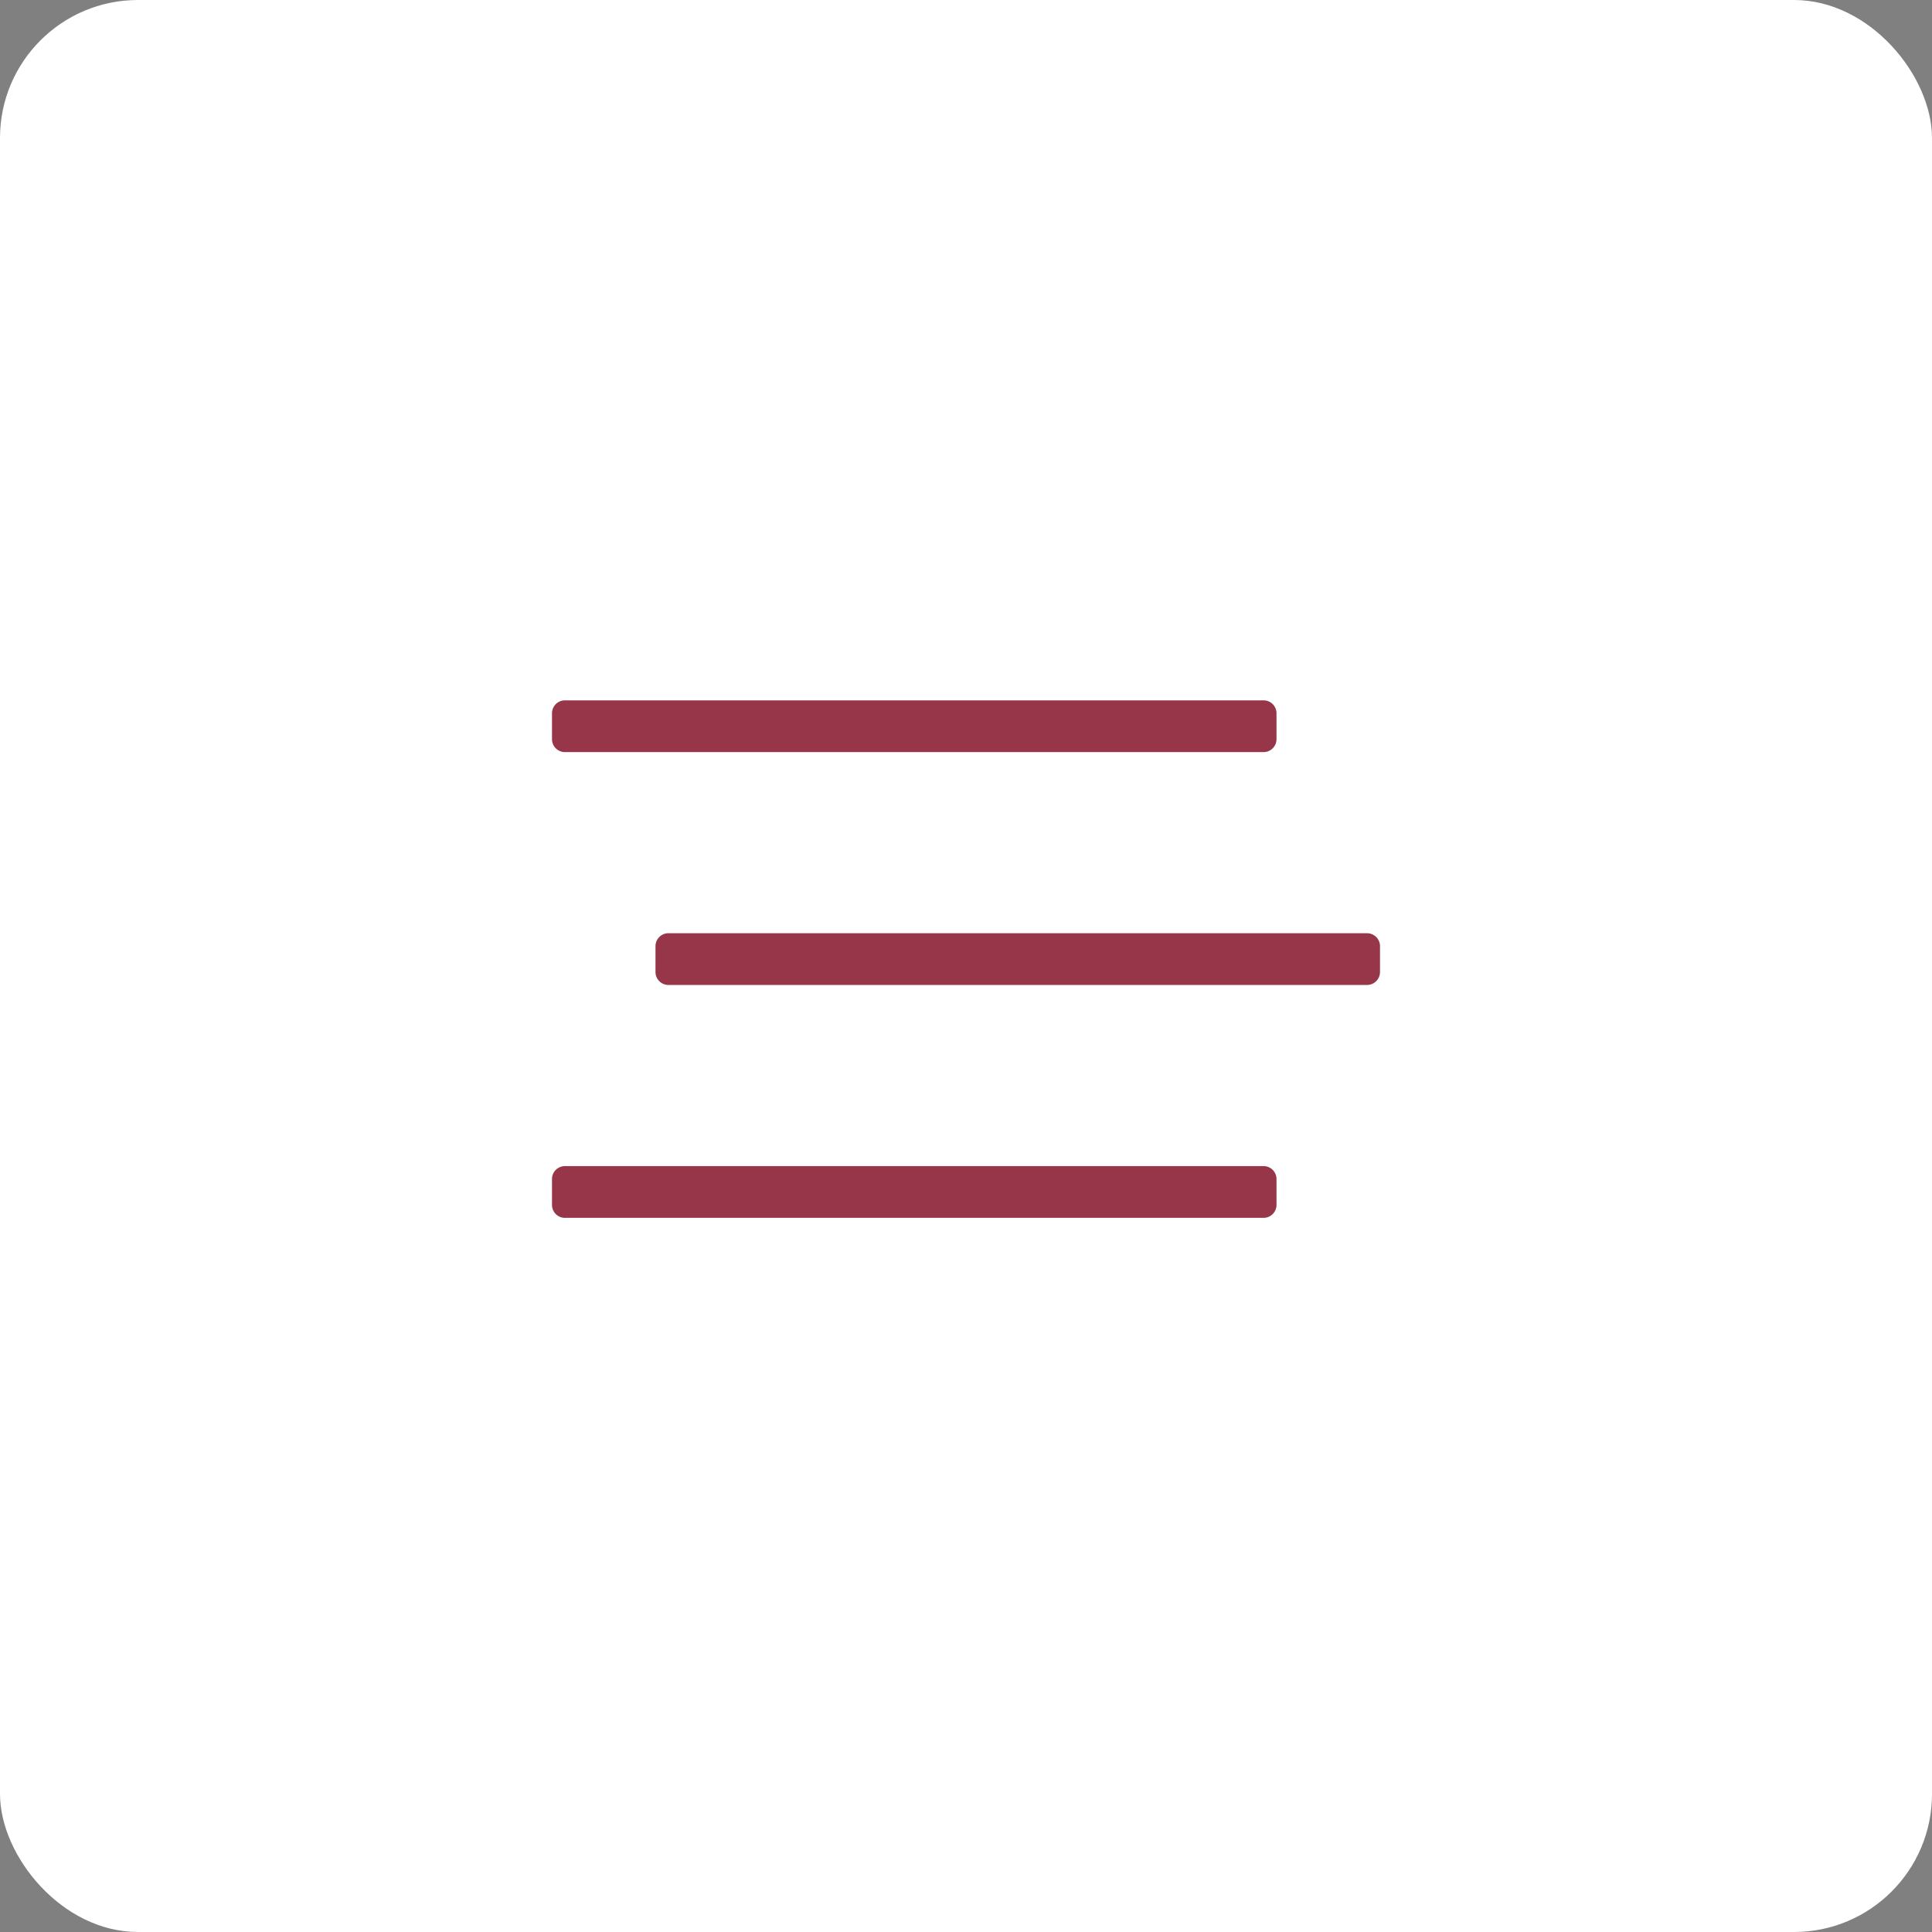
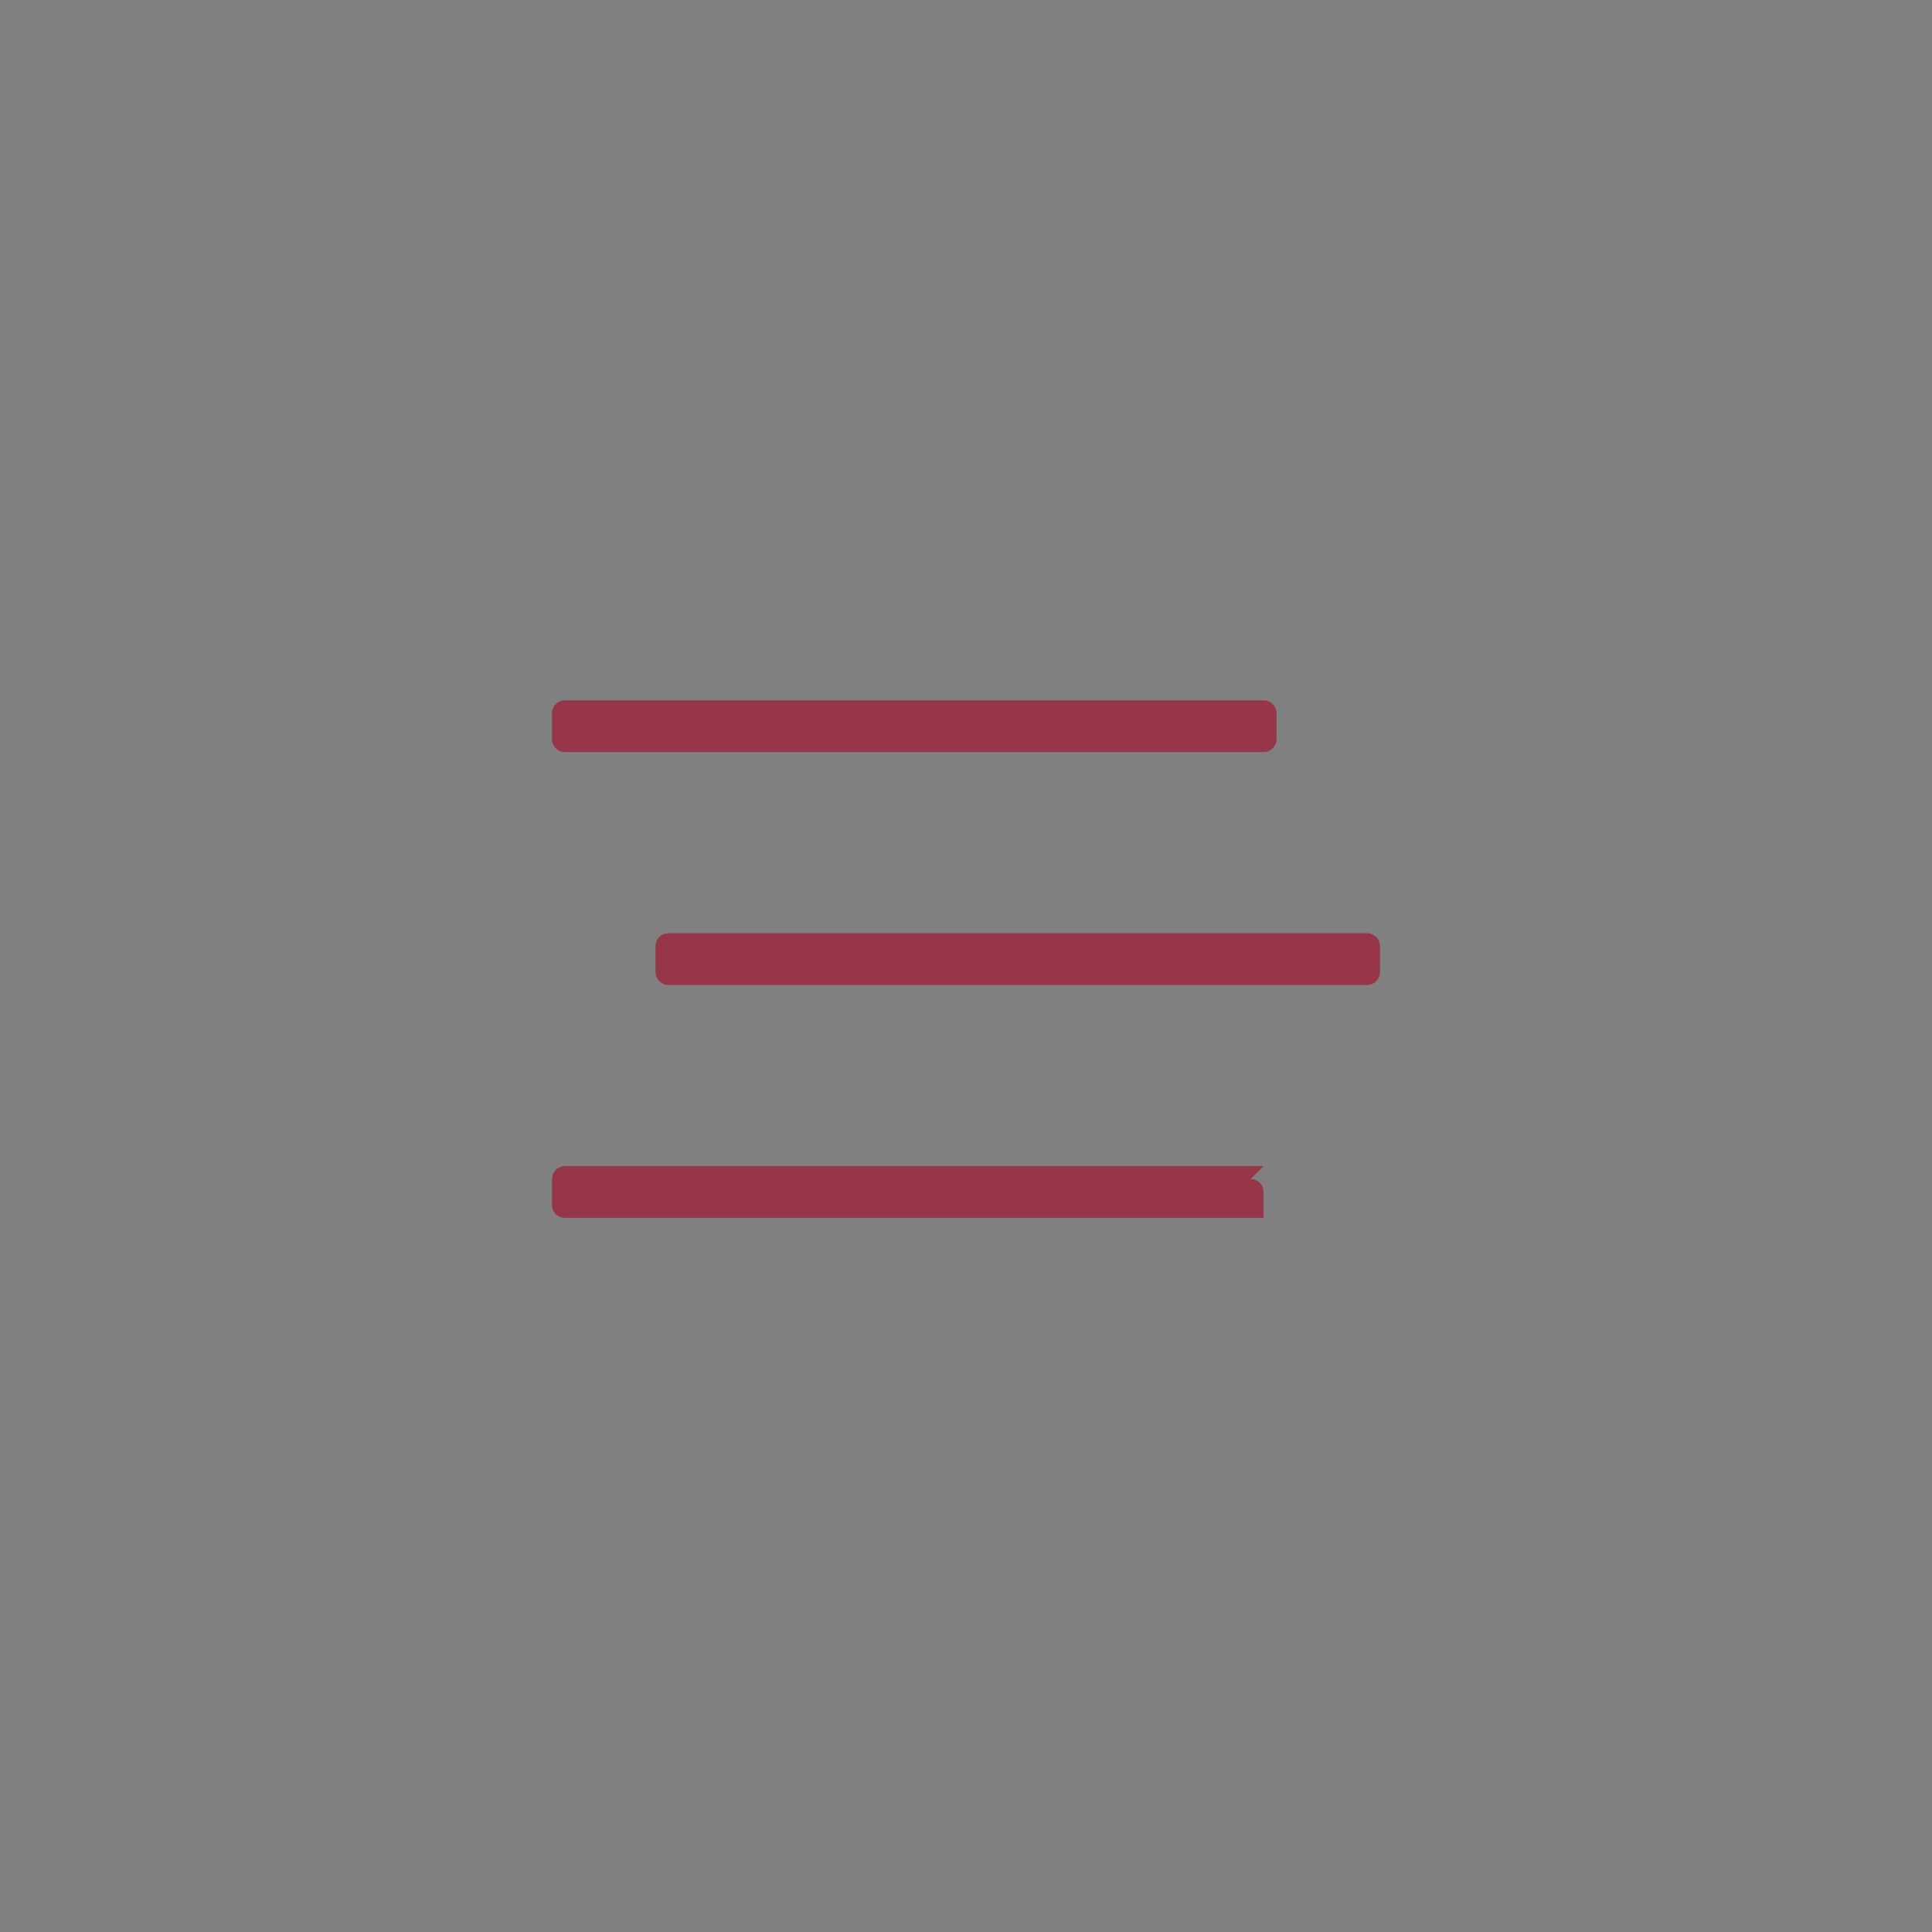
<svg xmlns="http://www.w3.org/2000/svg" width="70" height="70" viewBox="0 0 70 70">
  <rect x="0" y="0" width="70" height="70" fill="#808080" stroke="none" />
  <g id="h_menu" transform="translate(-555 -15)">
-     <rect id="長方形_82" data-name="長方形 82" width="70" height="70" rx="5" transform="translate(555 15)" fill="#fff" />
-     <path id="パス_470" data-name="パス 470" d="M.469-18.75H25.781a.469.469,0,0,0,.469-.469v-.937a.469.469,0,0,0-.469-.469H.469A.469.469,0,0,0,0-20.156v.937a.469.469,0,0,0,.469.469Zm29.062,6.562H4.219a.469.469,0,0,0-.469.469v.937a.469.469,0,0,0,.469.469H29.531A.469.469,0,0,0,30-10.781v-.937a.469.469,0,0,0-.469-.469ZM25.781-3.75H.469A.469.469,0,0,0,0-3.281v.937a.469.469,0,0,0,.469.469H25.781a.469.469,0,0,0,.469-.469v-.937a.469.469,0,0,0-.469-.469Z" transform="translate(575 61)" fill="#963648" />
+     <path id="パス_470" data-name="パス 470" d="M.469-18.75H25.781a.469.469,0,0,0,.469-.469v-.937a.469.469,0,0,0-.469-.469H.469A.469.469,0,0,0,0-20.156v.937a.469.469,0,0,0,.469.469Zm29.062,6.562H4.219a.469.469,0,0,0-.469.469v.937a.469.469,0,0,0,.469.469H29.531A.469.469,0,0,0,30-10.781v-.937a.469.469,0,0,0-.469-.469ZM25.781-3.75H.469A.469.469,0,0,0,0-3.281v.937a.469.469,0,0,0,.469.469H25.781v-.937a.469.469,0,0,0-.469-.469Z" transform="translate(575 61)" fill="#963648" />
  </g>
</svg>